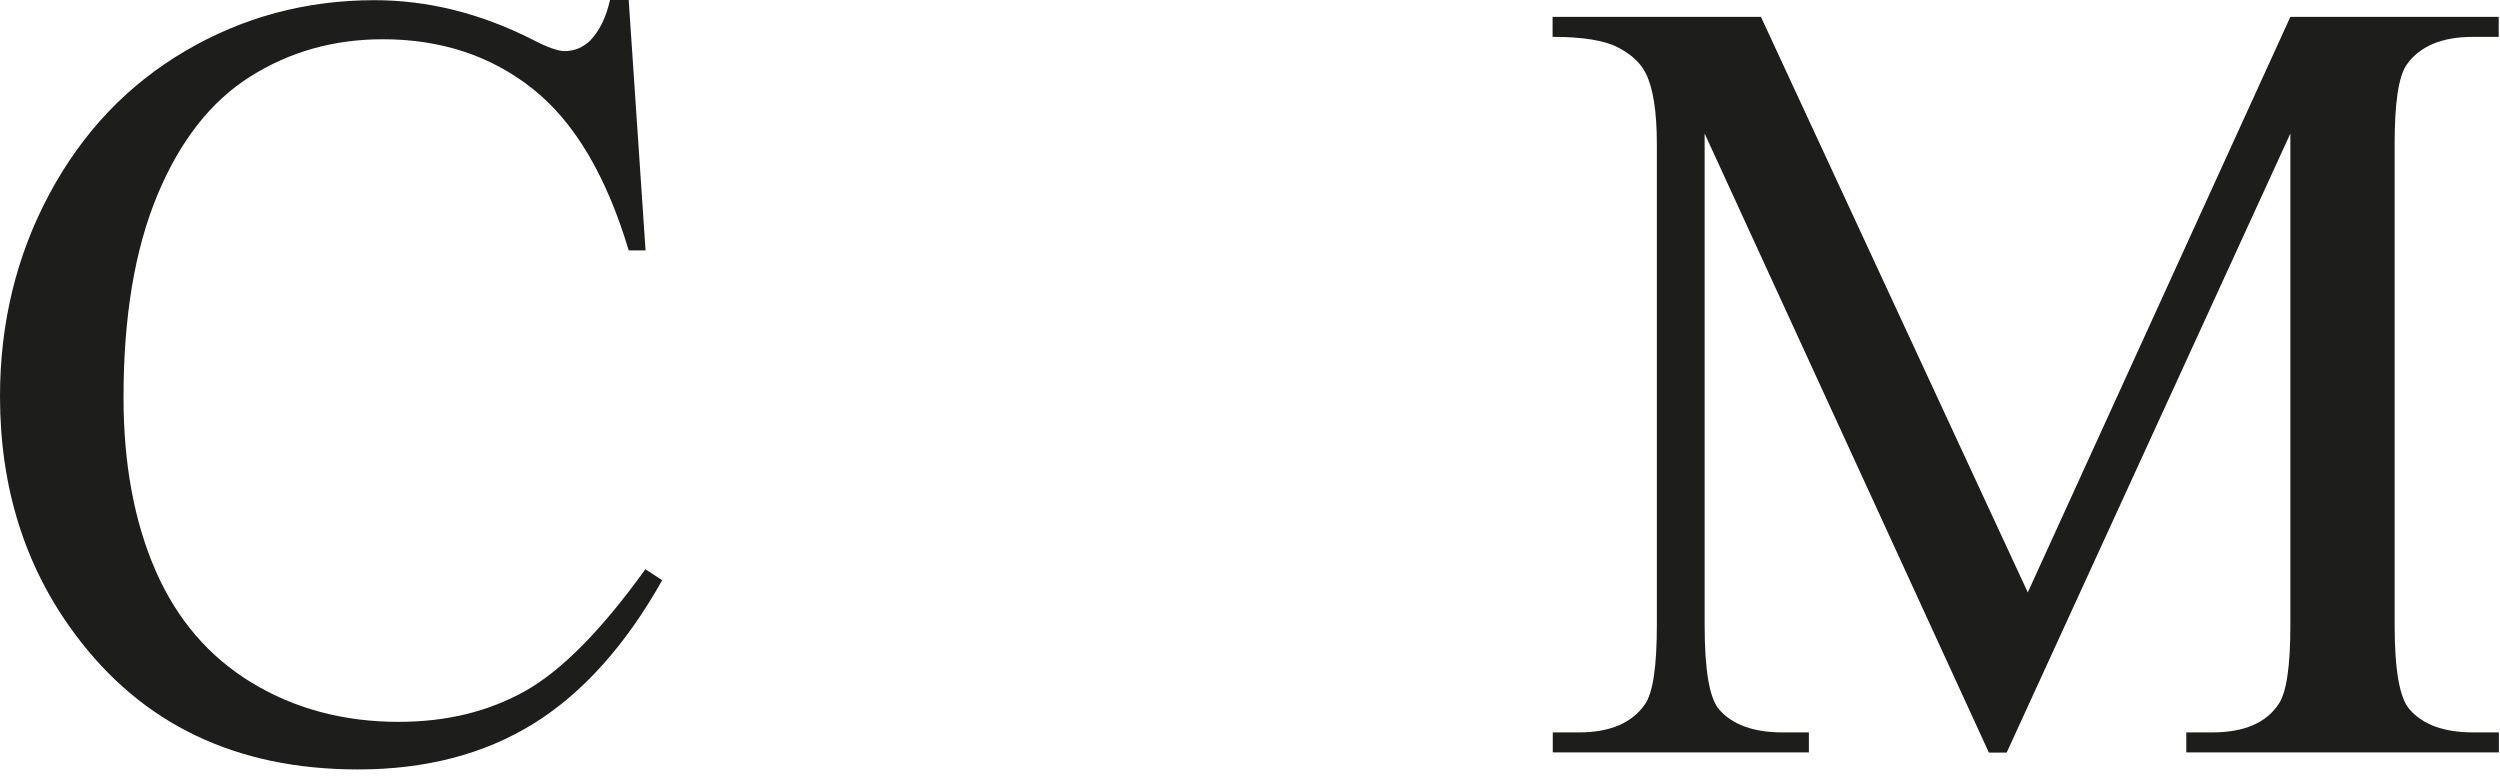
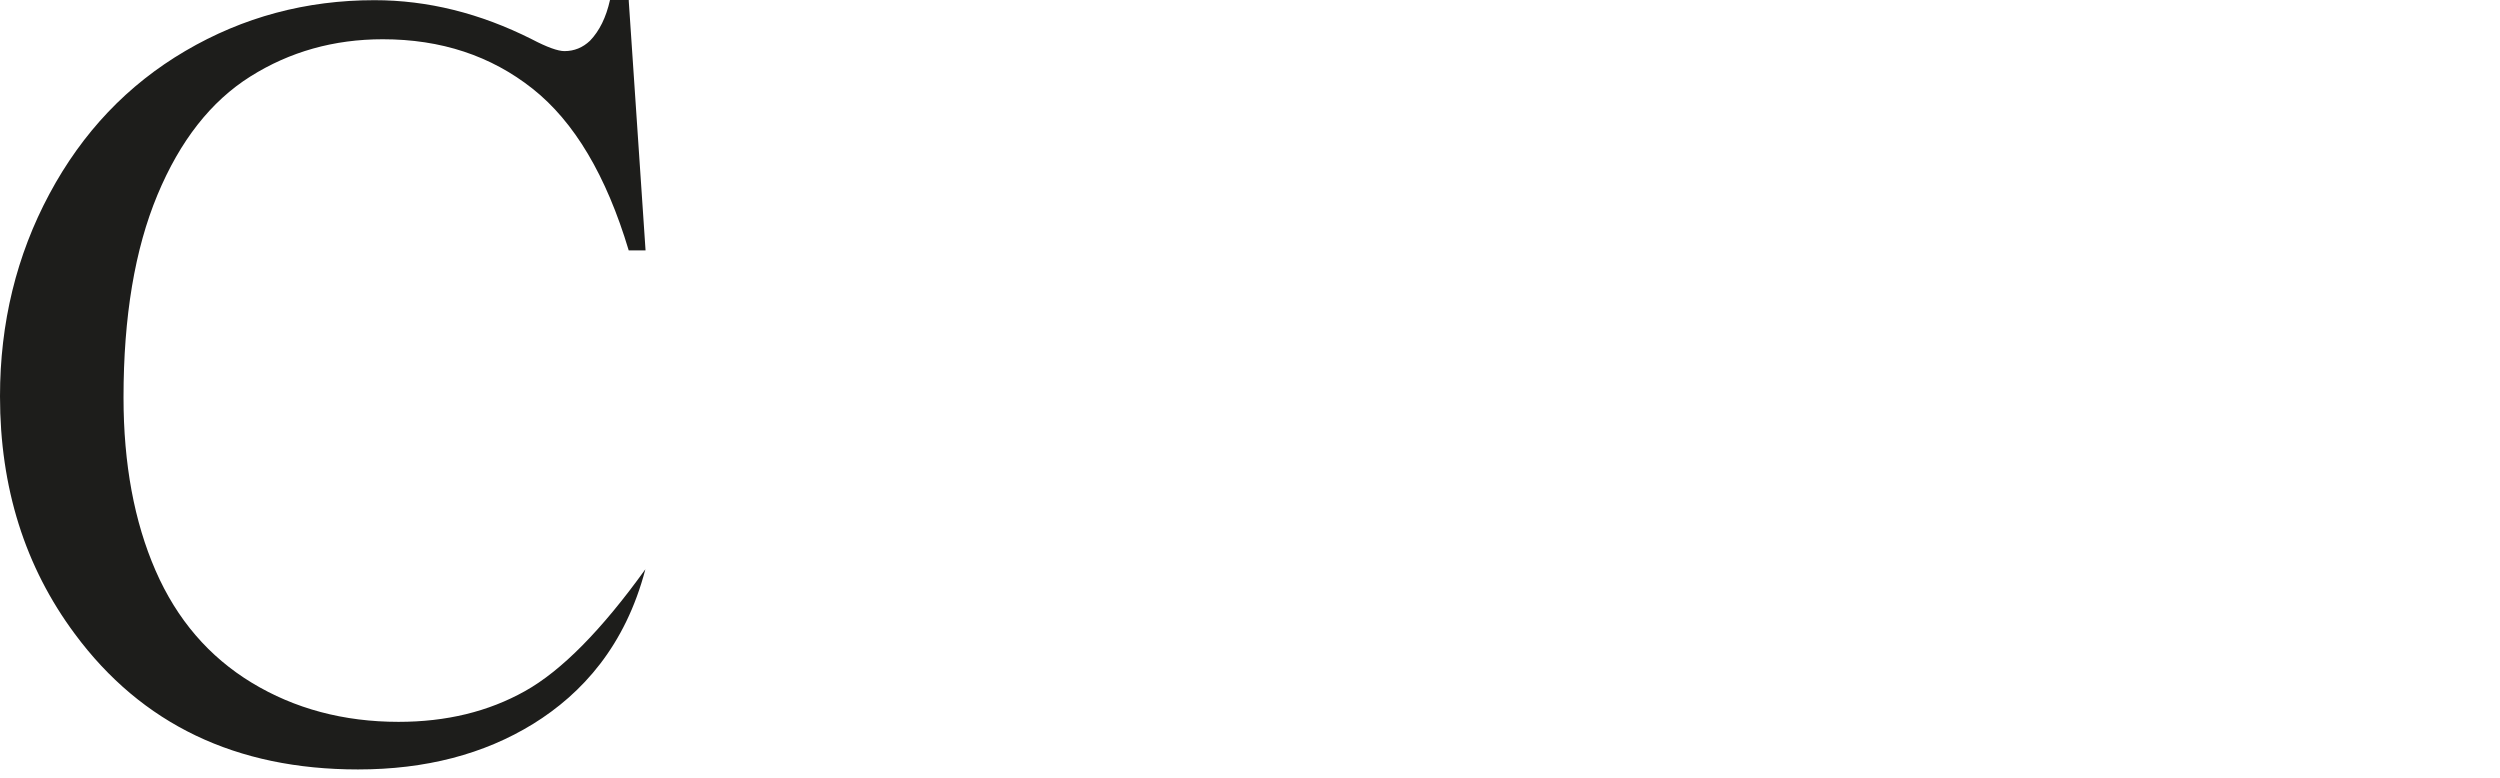
<svg xmlns="http://www.w3.org/2000/svg" width="135" height="42" viewBox="0 0 135 42" fill="none">
-   <path d="M33.95 0.01L34.86 13.52H33.95C32.74 9.48 31.01 6.57 28.76 4.79C26.51 3.01 23.82 2.12 20.67 2.12C18.03 2.12 15.65 2.79 13.52 4.13C11.39 5.47 9.72 7.6 8.5 10.53C7.28 13.46 6.67 17.1 6.67 21.46C6.67 25.05 7.25 28.17 8.4 30.81C9.55 33.45 11.29 35.47 13.6 36.87C15.91 38.27 18.56 38.98 21.52 38.98C24.1 38.98 26.37 38.43 28.35 37.32C30.32 36.22 32.49 34.02 34.85 30.74L35.76 31.33C33.77 34.87 31.44 37.45 28.79 39.09C26.13 40.73 22.98 41.55 19.33 41.55C12.75 41.55 7.65 39.11 4.04 34.23C1.34 30.6 0 26.32 0 21.4C0 17.44 0.89 13.79 2.67 10.47C4.45 7.15 6.89 4.58 10.01 2.75C13.13 0.92 16.53 0.01 20.22 0.01C23.09 0.01 25.92 0.71 28.72 2.12C29.54 2.55 30.13 2.76 30.48 2.76C31.01 2.76 31.47 2.57 31.86 2.2C32.37 1.67 32.73 0.94 32.94 0H33.97L33.95 0.01Z" fill="#1D1D1B" />
-   <path d="M107.4 40.64L92.05 7.21V33.75C92.05 36.19 92.31 37.72 92.84 38.32C93.56 39.14 94.7 39.55 96.27 39.55H97.68V40.63H83.85V39.55H85.26C86.94 39.55 88.13 39.04 88.83 38.03C89.26 37.41 89.47 35.98 89.47 33.75V7.79C89.47 6.03 89.27 4.76 88.88 3.98C88.61 3.41 88.1 2.94 87.37 2.56C86.64 2.18 85.46 1.99 83.84 1.99V0.91H95.09L109.5 31.99L123.68 0.91H134.93V1.99H133.55C131.85 1.99 130.65 2.5 129.95 3.51C129.52 4.14 129.31 5.56 129.31 7.79V33.75C129.31 36.19 129.58 37.72 130.13 38.32C130.85 39.14 131.99 39.55 133.56 39.55H134.94V40.63H118.06V39.55H119.47C121.17 39.55 122.36 39.04 123.04 38.03C123.47 37.41 123.68 35.98 123.68 33.75V7.21L108.36 40.64H107.39H107.4Z" fill="#1D1D1B" />
+   <path d="M33.95 0.01L34.86 13.52H33.95C32.74 9.48 31.01 6.57 28.76 4.79C26.51 3.01 23.82 2.12 20.67 2.12C18.03 2.12 15.65 2.79 13.52 4.13C11.39 5.47 9.72 7.6 8.5 10.53C7.28 13.46 6.67 17.1 6.67 21.46C6.67 25.05 7.25 28.17 8.4 30.81C9.55 33.45 11.29 35.47 13.6 36.87C15.91 38.27 18.56 38.98 21.52 38.98C24.1 38.98 26.37 38.43 28.35 37.32C30.32 36.22 32.49 34.02 34.85 30.74C33.77 34.87 31.44 37.45 28.79 39.09C26.13 40.73 22.98 41.55 19.33 41.55C12.75 41.55 7.65 39.11 4.04 34.23C1.34 30.6 0 26.32 0 21.4C0 17.44 0.89 13.79 2.67 10.47C4.45 7.15 6.89 4.58 10.01 2.75C13.13 0.92 16.53 0.01 20.22 0.01C23.09 0.01 25.92 0.71 28.72 2.12C29.54 2.55 30.13 2.76 30.48 2.76C31.01 2.76 31.47 2.57 31.86 2.2C32.37 1.67 32.73 0.94 32.94 0H33.97L33.95 0.01Z" fill="#1D1D1B" />
</svg>